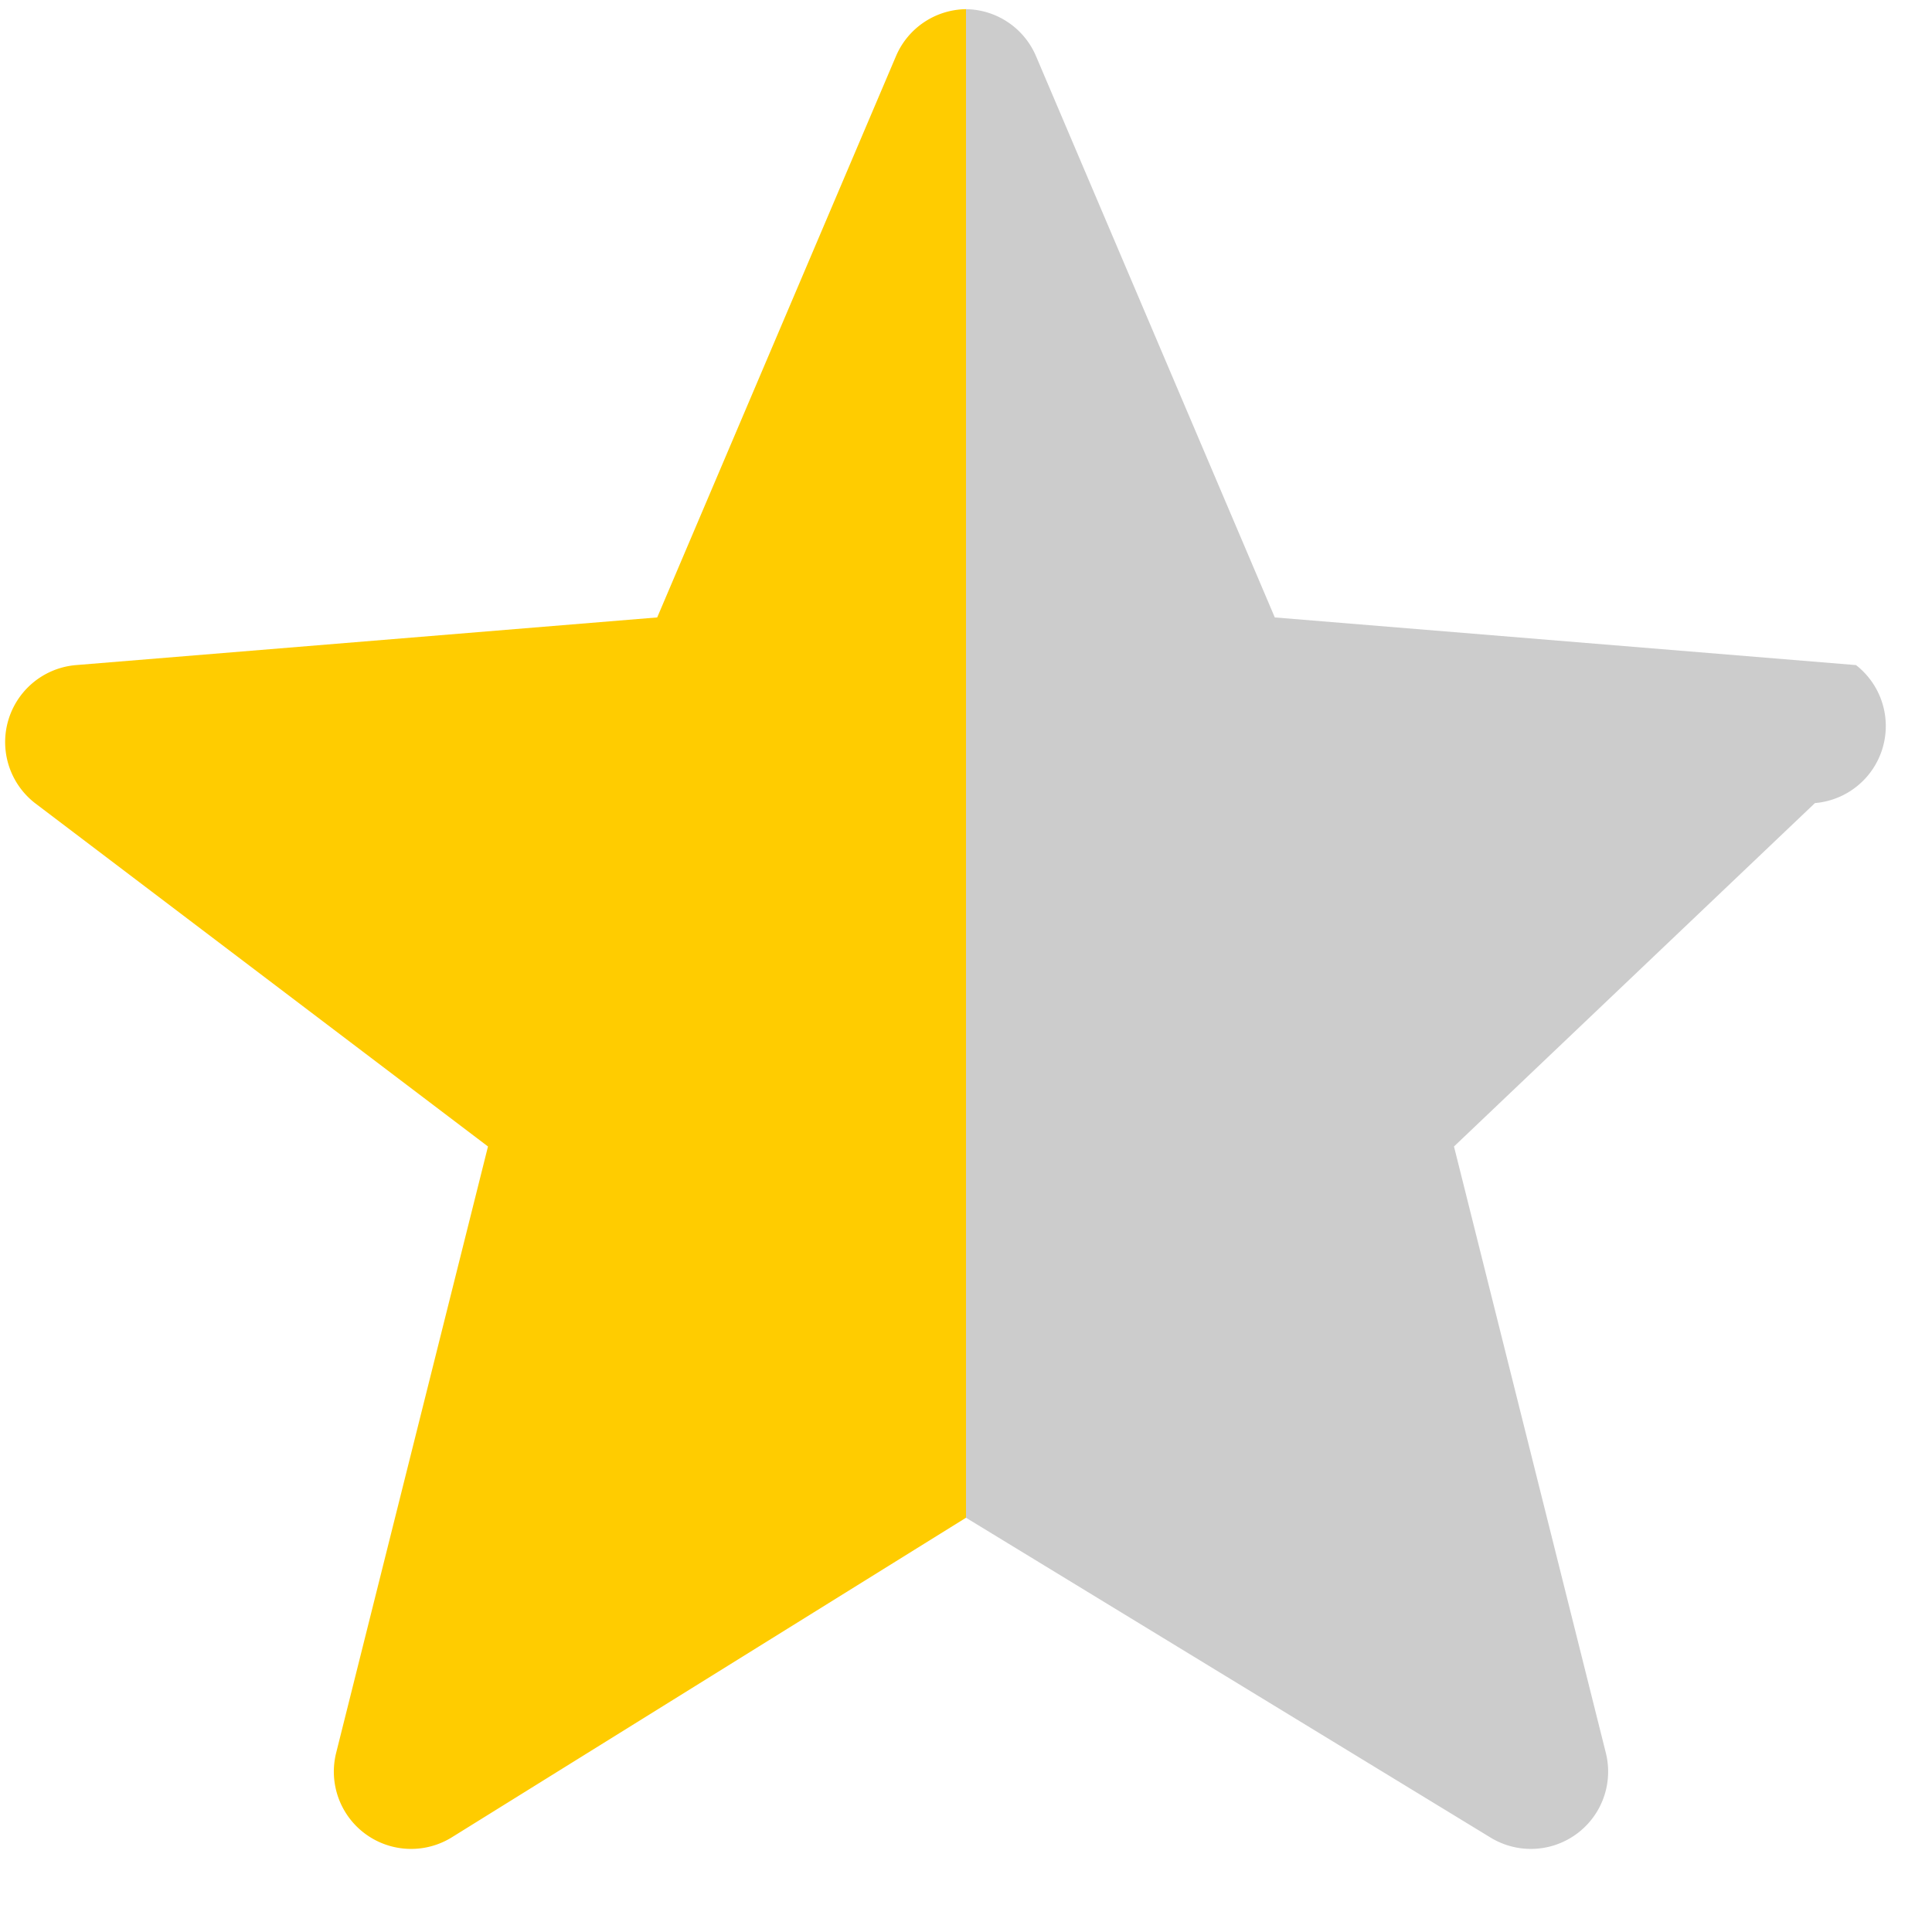
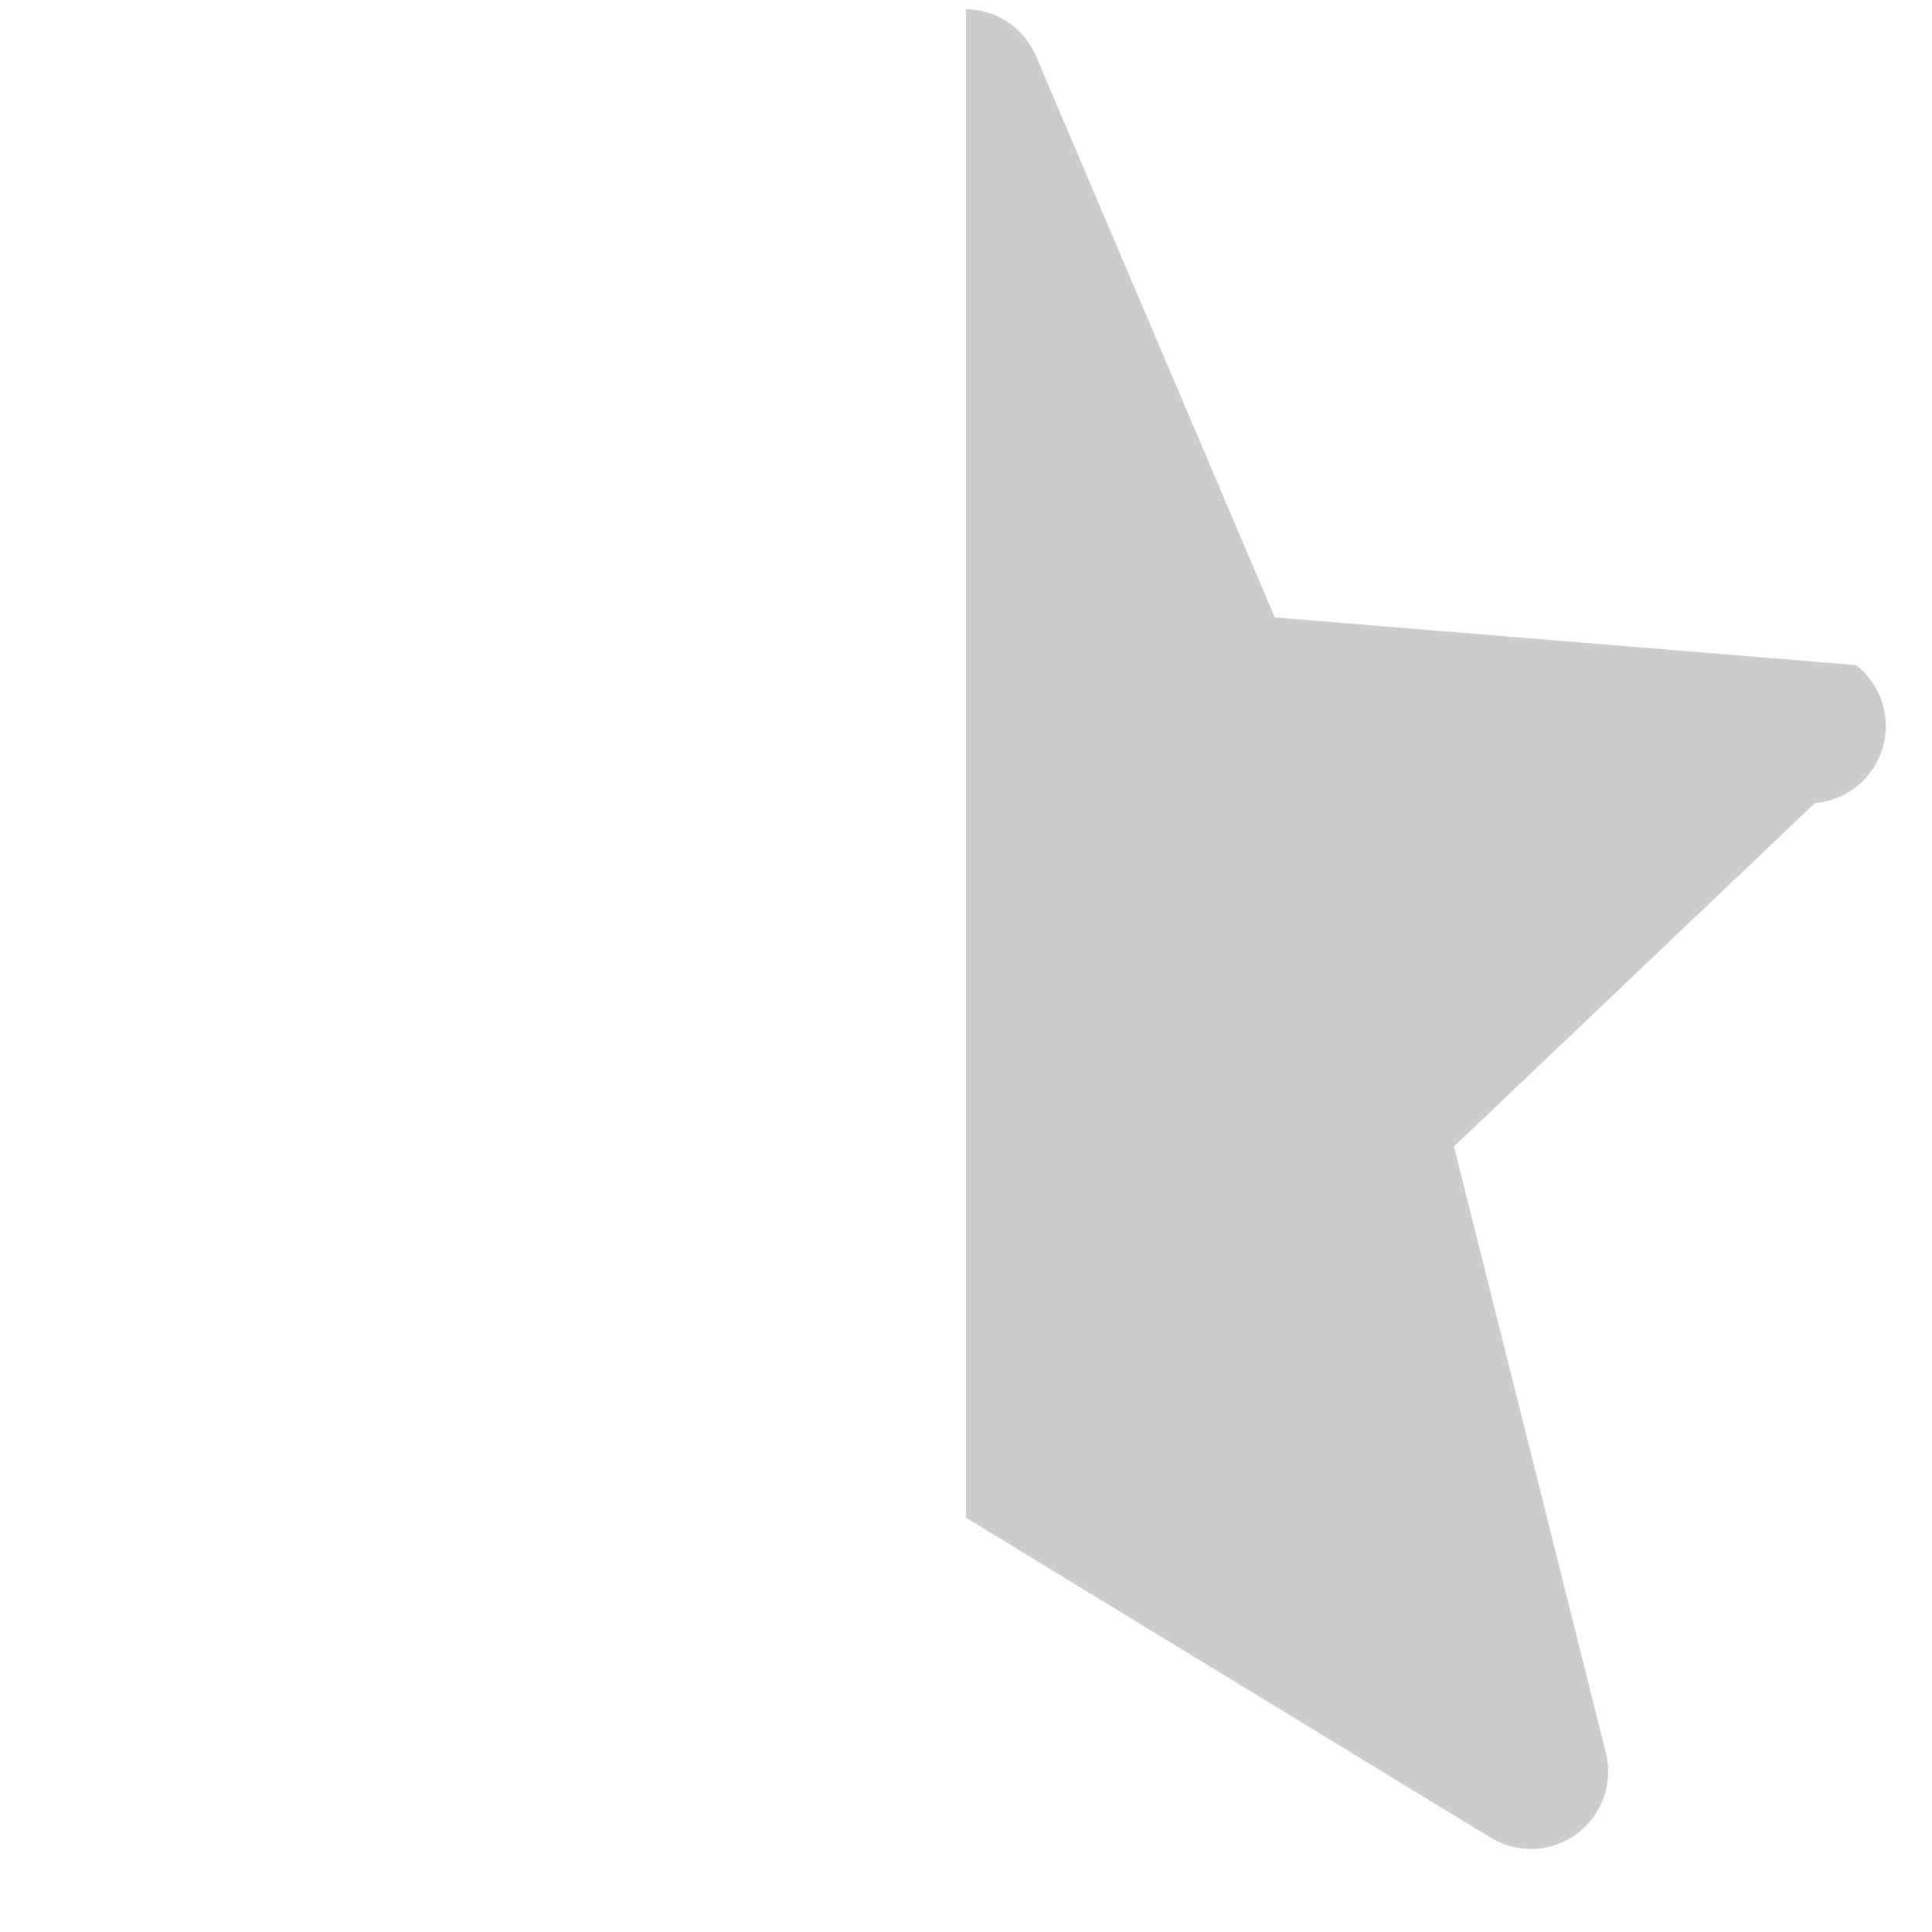
<svg xmlns="http://www.w3.org/2000/svg" width="12" height="12" viewBox="0 0 12 12">
  <g clip-path="url(#d5adbba02927226c4e40139923ee8d6e__a)" fill-rule="evenodd" clip-rule="evenodd">
    <path d="M6 .057a.479.479 0 0 1 .435.292l1.483 3.486 3.61.296a.48.48 0 0 1-.255.857L9.031 7.121l.943 3.766a.48.48 0 0 1-.715.527L6 9.427V.057z" fill="#CCC" />
-     <path d="M6 .057a.479.479 0 0 0-.435.292L4.082 3.835l-3.61.296a.48.48 0 0 0-.255.857l2.814 2.133-.943 3.766a.48.48 0 0 0 .715.527L6 9.427V.057z" fill="#FC0" />
  </g>
  <defs>
    <clipPath id="d5adbba02927226c4e40139923ee8d6e__a">
      <path fill="#fff" d="M0 0h12v12H0z" />
    </clipPath>
  </defs>
</svg>